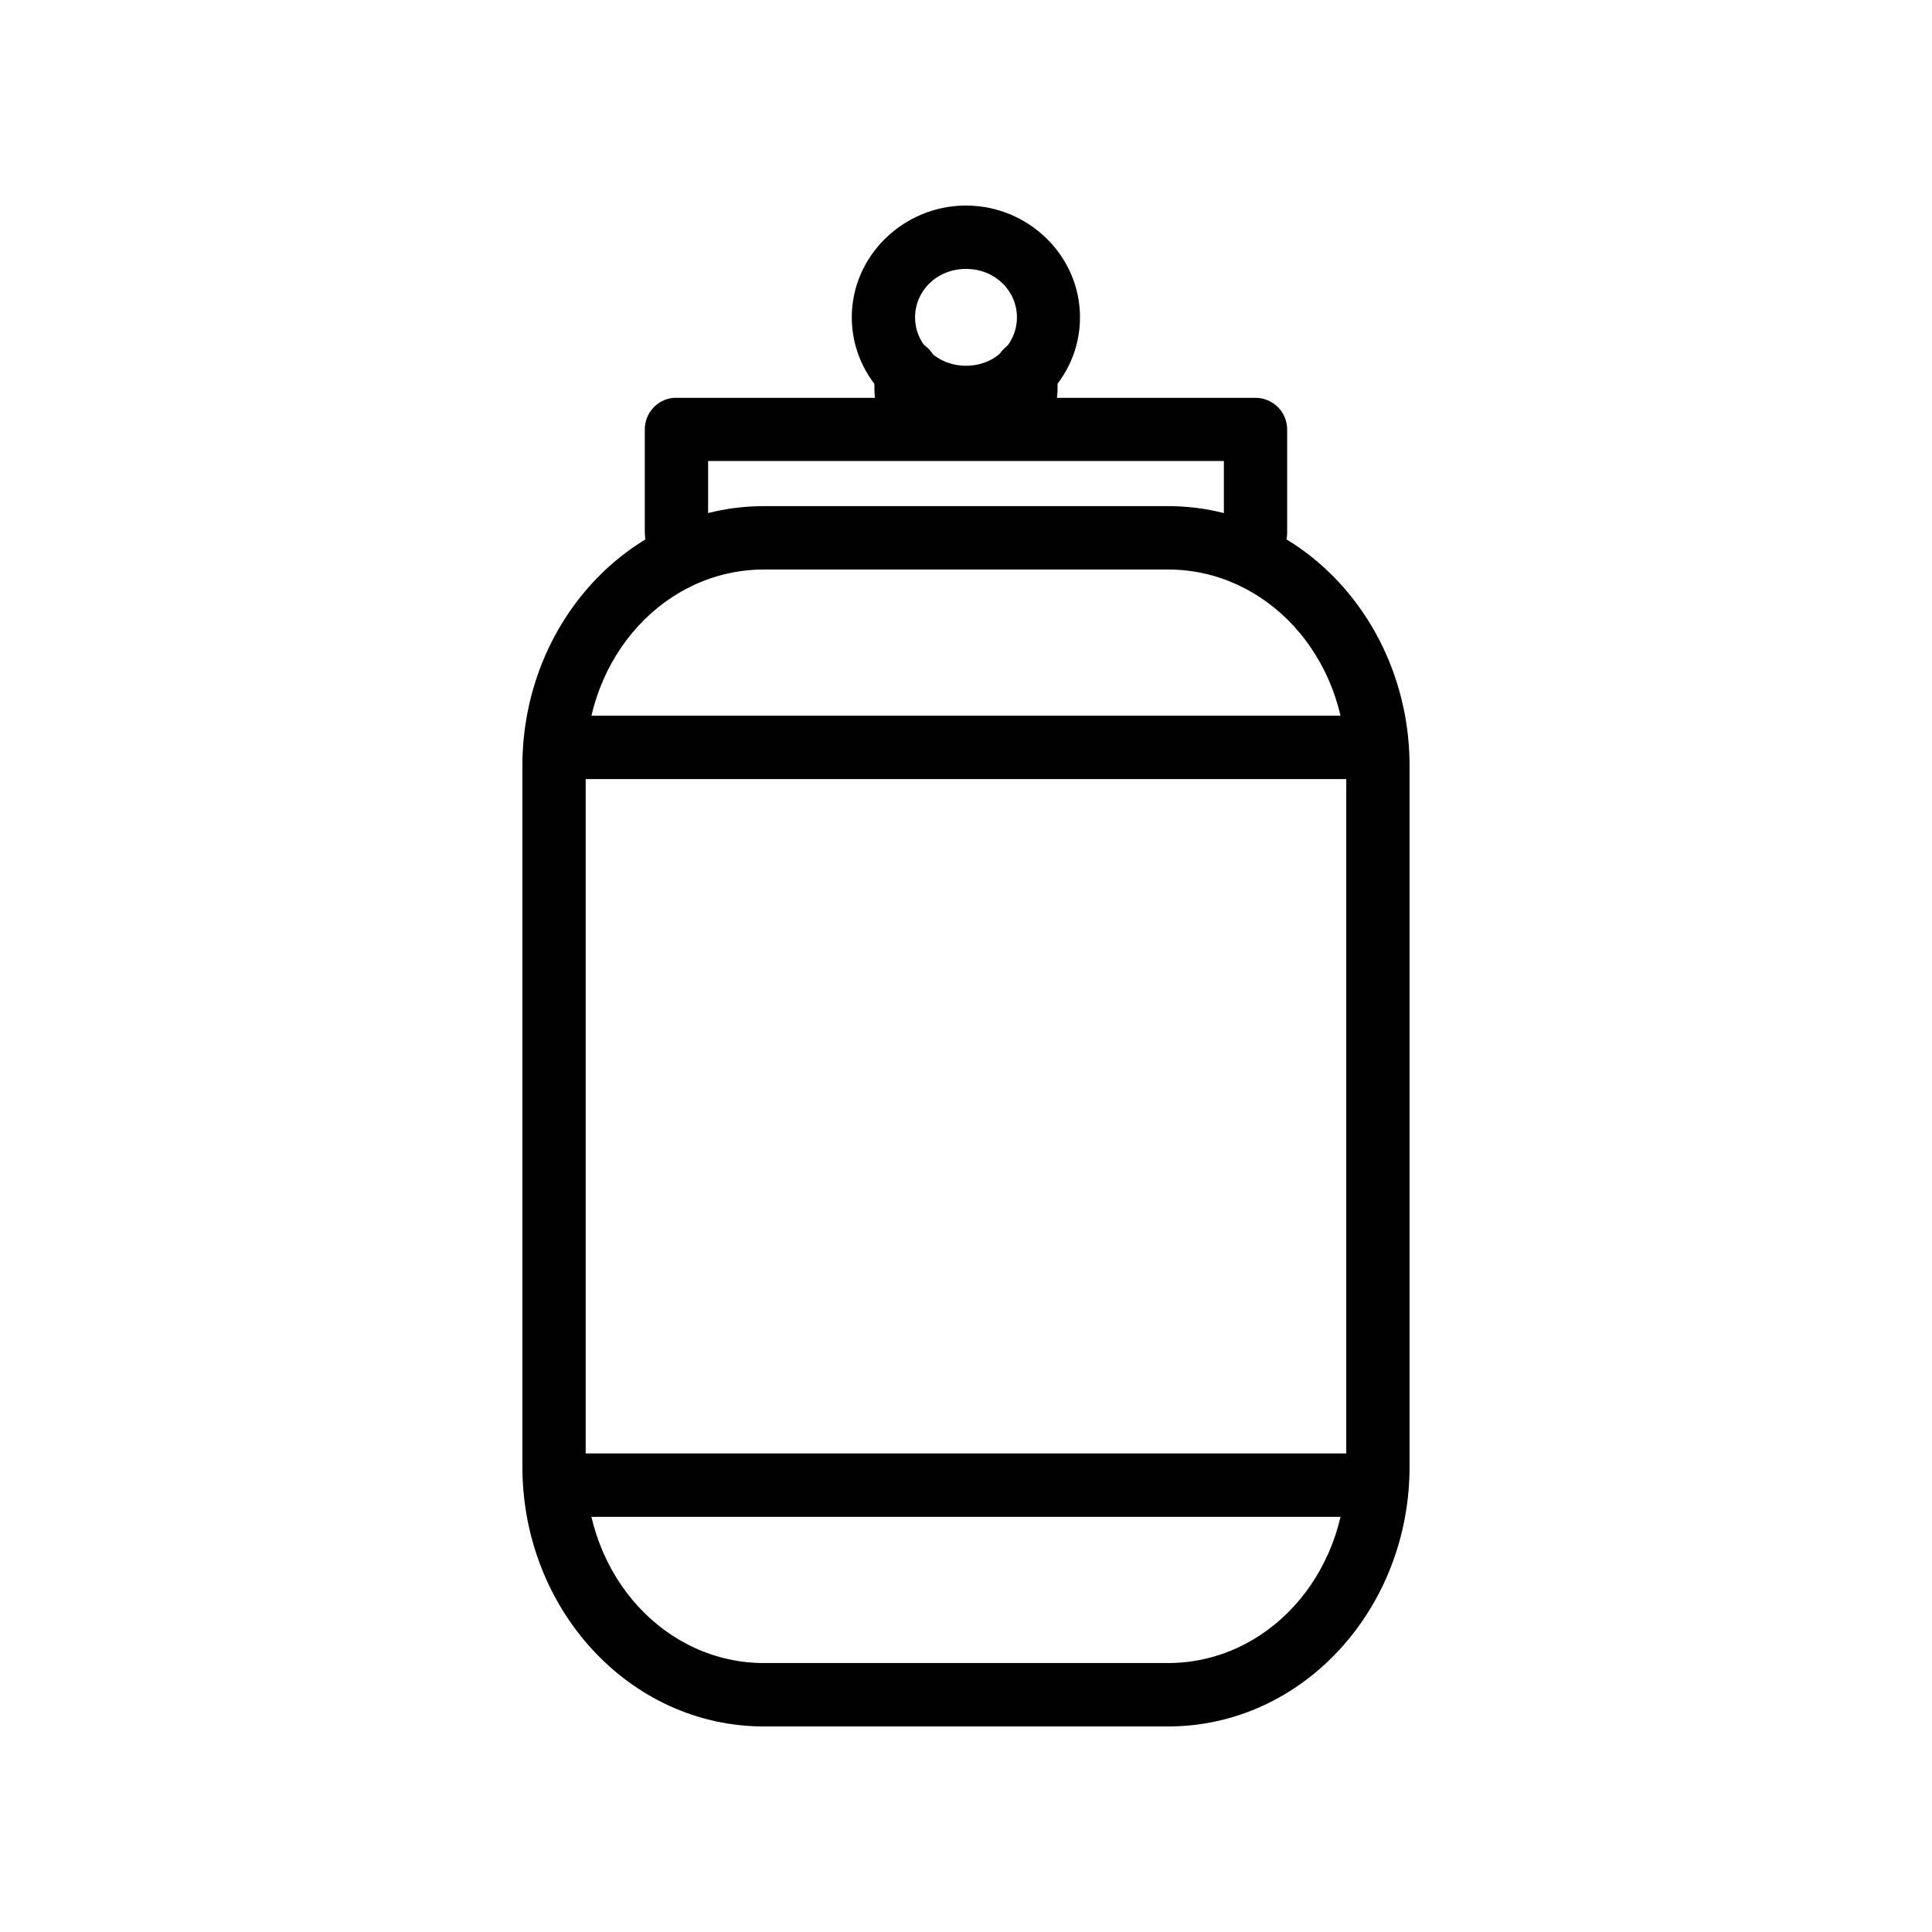
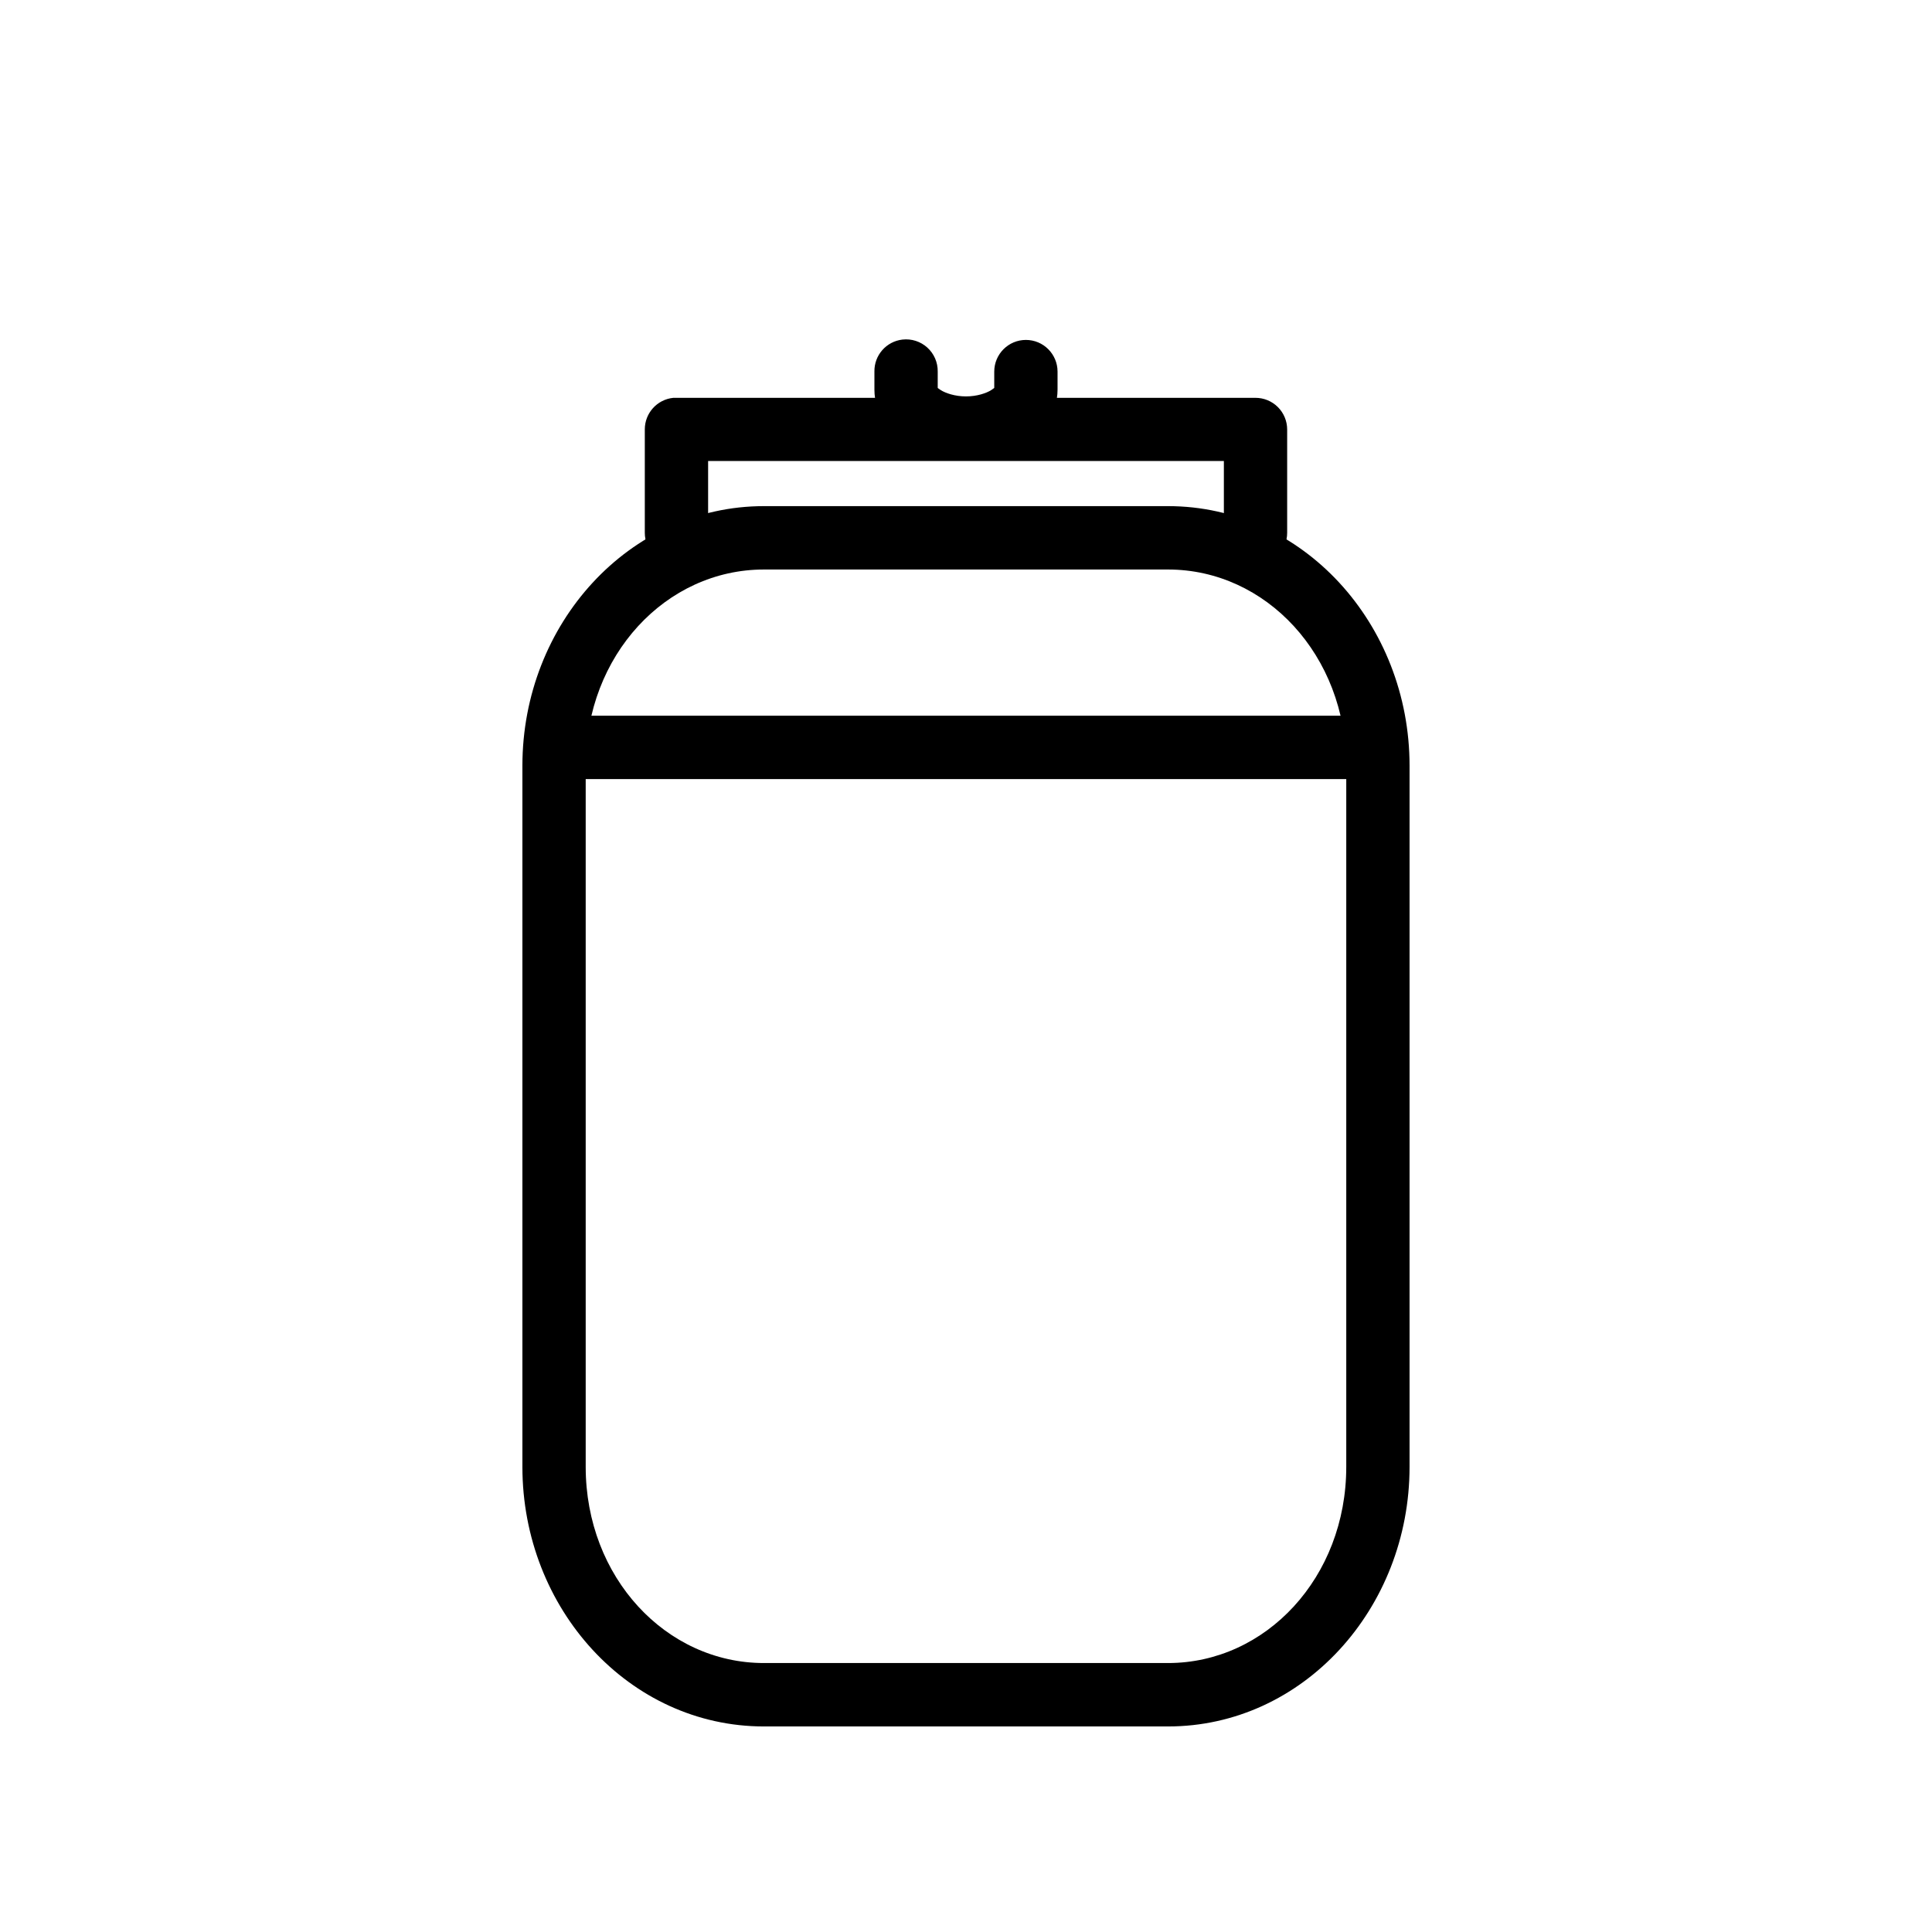
<svg xmlns="http://www.w3.org/2000/svg" fill="#000000" width="800px" height="800px" version="1.1" viewBox="144 144 512 512">
  <g>
    <path d="m322.43 249.43c-4.289 0.43-7.559 4.051-7.551 8.371v27.398c0 4.637 3.754 8.398 8.387 8.398s8.391-3.762 8.391-8.398v-19.031h136.68v19.031c0 4.637 3.754 8.398 8.387 8.398 4.633 0 8.387-3.762 8.387-8.398v-27.398c-0.004-2.231-0.898-4.363-2.477-5.934-1.578-1.566-3.715-2.445-5.941-2.438h-153.46c-0.266-0.012-0.535-0.012-0.805 0z" />
    <path d="m346.45 278.13c-35.703 0-64.008 31.184-64.008 68.809v185.78c0 37.621 28.305 68.809 64.008 68.809h107.09c35.703 0 64.008-31.184 64.008-68.809v-185.78c0-37.621-28.305-68.809-64.008-68.809zm0 16.797h107.09c25.945 0 47.234 22.699 47.234 52.008v185.78c0 29.309-21.289 52.008-47.234 52.008h-107.09c-25.945 0-47.234-22.699-47.234-52.008v-185.78c0-29.309 21.289-52.008 47.234-52.008z" />
    <path d="m298.91 333.67c-4.633 0-8.387 3.762-8.387 8.402 0 4.637 3.754 8.398 8.387 8.398h202.18c4.633 0 8.387-3.762 8.387-8.398 0-4.641-3.754-8.402-8.387-8.402z" />
-     <path d="m298.04 529.18c-4.625 0.254-8.172 4.203-7.934 8.832 0.238 4.629 4.172 8.195 8.797 7.969h202.18c4.633 0 8.387-3.762 8.387-8.402 0-4.637-3.754-8.398-8.387-8.398h-202.18c-0.289-0.016-0.578-0.016-0.863 0z" />
-     <path d="m400 257.73c16.469 0 30.211-13.223 30.211-29.629s-13.738-29.629-30.211-29.629c-16.469 0-30.27 13.223-30.27 29.629s13.801 29.629 30.27 29.629zm0-16.801c-7.676 0-13.496-5.781-13.496-12.832 0-7.051 5.82-12.832 13.496-12.832 7.676 0 13.496 5.781 13.496 12.832 0 7.051-5.82 12.832-13.496 12.832z" />
    <path d="m383.16 233.99c-4.293 0.492-7.508 4.168-7.43 8.492v4.773c0 6.336 3.977 11.359 8.48 14.258 4.504 2.898 9.949 4.34 15.785 4.34 5.836 0 11.219-1.445 15.723-4.34 4.504-2.898 8.543-7.922 8.543-14.258v-4.773c0-4.637-3.754-8.398-8.387-8.398s-8.387 3.762-8.387 8.398v4.773c0-0.684 0.422-0.668-0.805 0.125-1.227 0.789-3.738 1.672-6.688 1.672-2.949 0-5.457-0.887-6.684-1.672-1.23-0.789-0.805-0.812-0.805-0.125v-4.773c0.043-2.422-0.961-4.742-2.75-6.367-1.793-1.629-4.199-2.402-6.598-2.125z" />
  </g>
</svg>